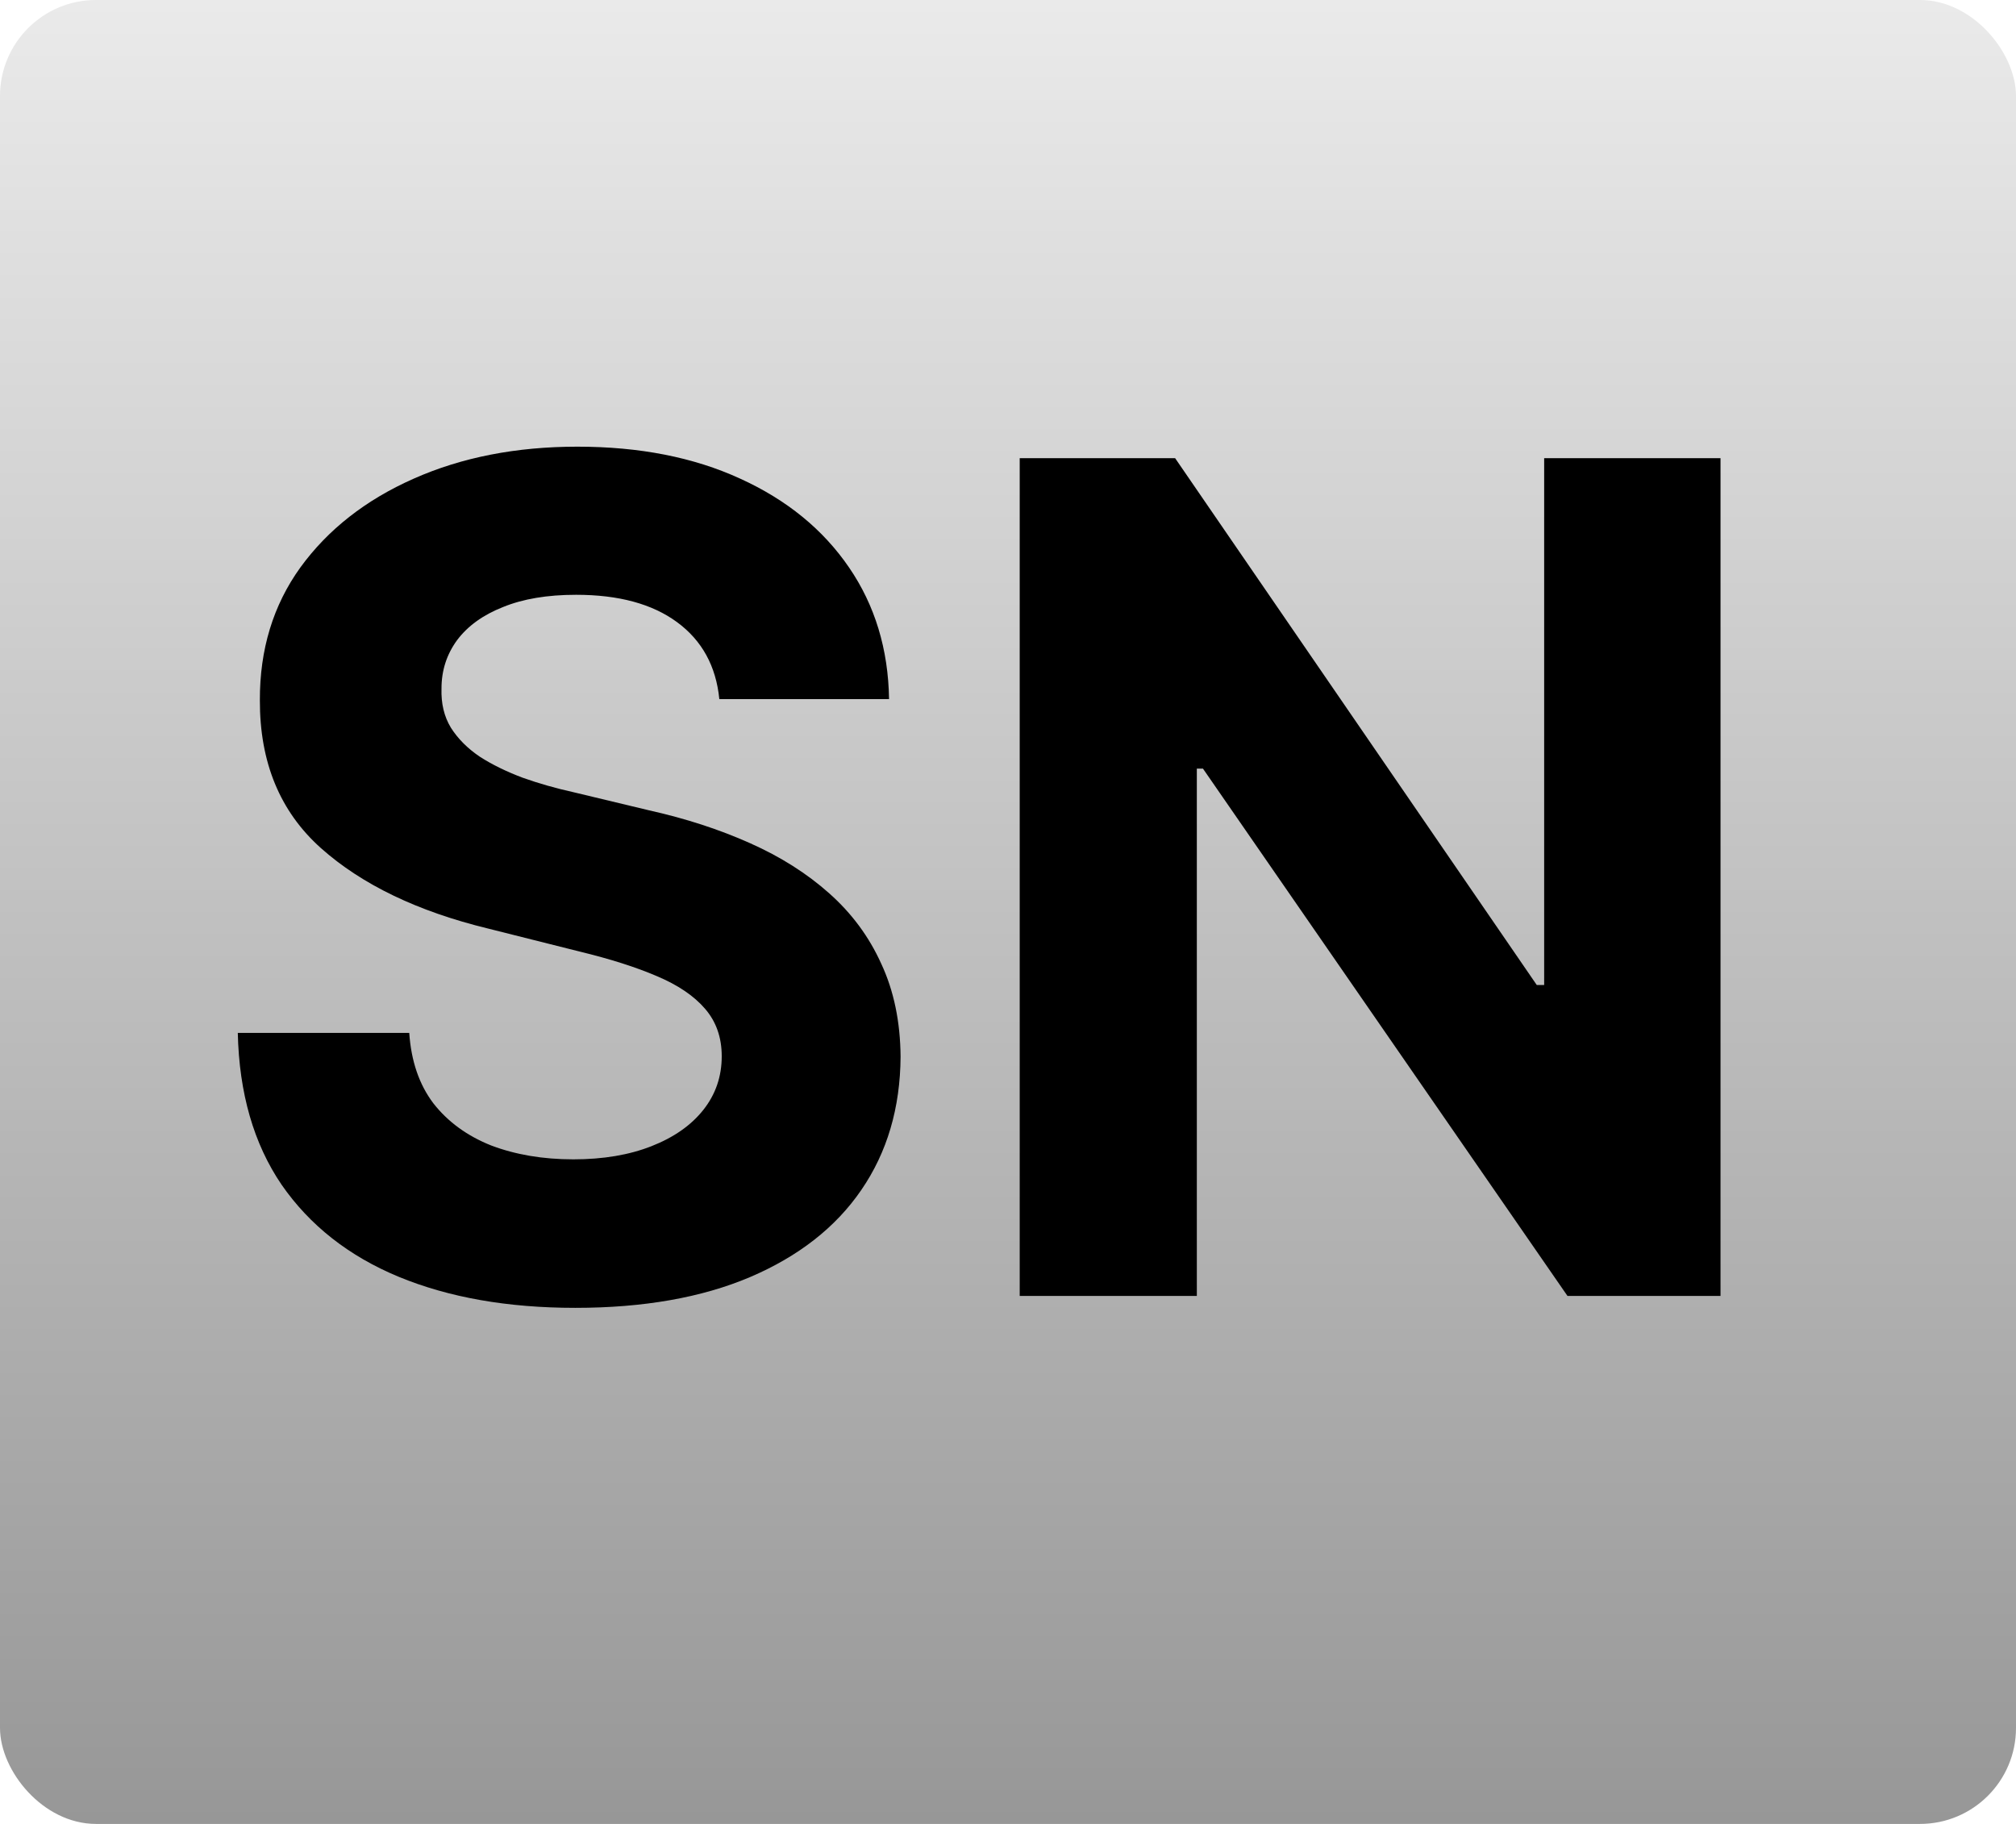
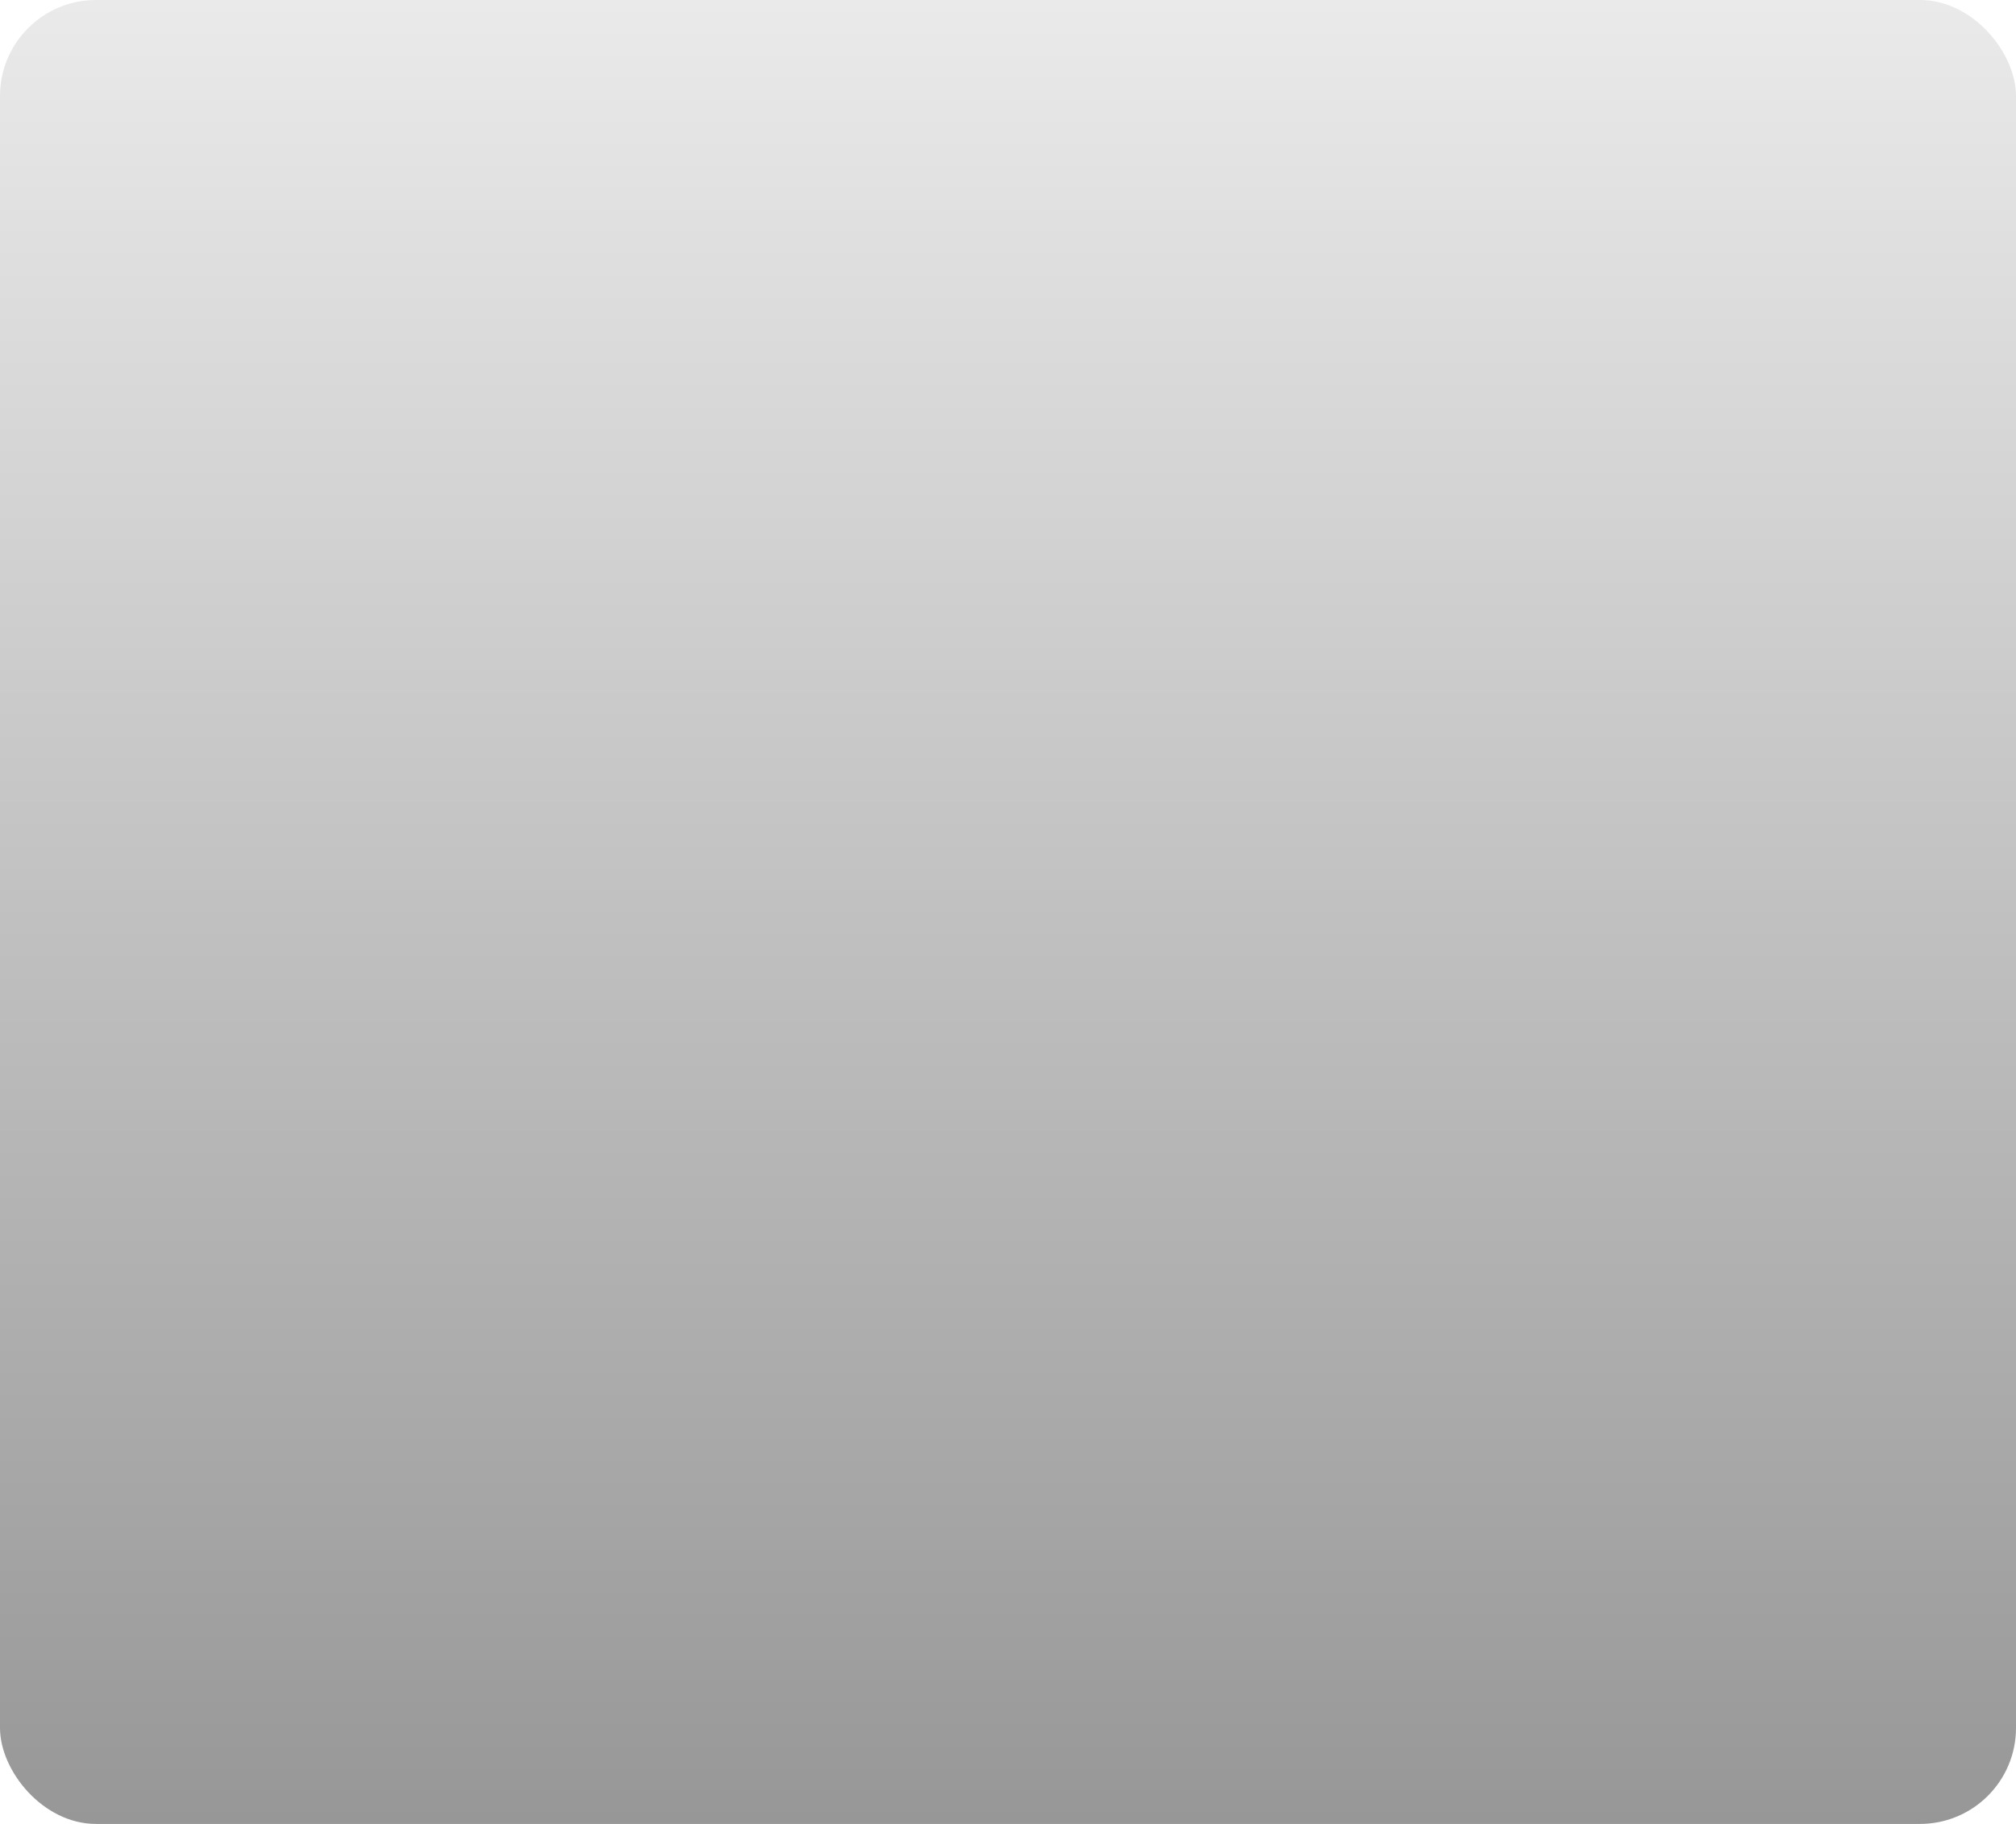
<svg xmlns="http://www.w3.org/2000/svg" width="21" height="19" viewBox="0 0 21 19" fill="none">
  <rect width="21" height="19" rx="1" fill="url(#paint0_linear_9_3)" />
  <g filter="url(#filter0_i_9_3)">
-     <path d="M7.493 7.783C7.459 7.439 7.312 7.172 7.054 6.982C6.795 6.791 6.445 6.696 6.001 6.696C5.7 6.696 5.446 6.739 5.239 6.824C5.031 6.906 4.872 7.021 4.761 7.169C4.653 7.317 4.599 7.484 4.599 7.672C4.594 7.828 4.626 7.964 4.697 8.081C4.771 8.197 4.872 8.298 5 8.384C5.128 8.466 5.276 8.538 5.443 8.601C5.611 8.661 5.79 8.712 5.98 8.754L6.764 8.942C7.145 9.027 7.494 9.141 7.812 9.283C8.131 9.425 8.406 9.599 8.639 9.807C8.872 10.014 9.053 10.258 9.18 10.54C9.311 10.821 9.378 11.143 9.381 11.507C9.378 12.041 9.241 12.504 8.972 12.896C8.705 13.286 8.318 13.588 7.812 13.804C7.31 14.017 6.703 14.124 5.993 14.124C5.288 14.124 4.675 14.016 4.152 13.8C3.632 13.584 3.226 13.264 2.933 12.841C2.643 12.415 2.491 11.888 2.477 11.26H4.263C4.283 11.553 4.366 11.797 4.514 11.993C4.665 12.186 4.865 12.332 5.115 12.432C5.368 12.528 5.653 12.577 5.972 12.577C6.284 12.577 6.555 12.531 6.786 12.44C7.018 12.349 7.199 12.223 7.327 12.061C7.455 11.899 7.518 11.713 7.518 11.503C7.518 11.307 7.46 11.142 7.344 11.008C7.23 10.875 7.062 10.761 6.841 10.668C6.622 10.574 6.354 10.489 6.036 10.412L5.085 10.173C4.349 9.994 3.768 9.714 3.342 9.334C2.916 8.953 2.705 8.44 2.707 7.795C2.705 7.267 2.845 6.805 3.129 6.411C3.416 6.016 3.81 5.707 4.31 5.486C4.81 5.264 5.378 5.153 6.014 5.153C6.662 5.153 7.227 5.264 7.71 5.486C8.196 5.707 8.574 6.016 8.844 6.411C9.114 6.805 9.253 7.263 9.261 7.783H7.493ZM17.922 5.273V14H16.328L12.531 8.507H12.467V14H10.622V5.273H12.241L16.008 10.761H16.085V5.273H17.922Z" fill="black" />
-   </g>
+     </g>
  <defs>
    <filter id="filter0_i_9_3" x="2.477" y="5.153" width="15.444" height="8.97" filterUnits="userSpaceOnUse" color-interpolation-filters="sRGB">
      <feFlood flood-opacity="0" result="BackgroundImageFix" />
      <feBlend mode="normal" in="SourceGraphic" in2="BackgroundImageFix" result="shape" />
      <feColorMatrix in="SourceAlpha" type="matrix" values="0 0 0 0 0 0 0 0 0 0 0 0 0 0 0 0 0 0 127 0" result="hardAlpha" />
      <feOffset dy="-0.5" />
      <feComposite in2="hardAlpha" operator="arithmetic" k2="-1" k3="1" />
      <feColorMatrix type="matrix" values="0 0 0 0 1 0 0 0 0 1 0 0 0 0 1 0 0 0 1 0" />
      <feBlend mode="normal" in2="shape" result="effect1_innerShadow_9_3" />
    </filter>
    <linearGradient id="paint0_linear_9_3" x1="10.5" y1="0" x2="10.5" y2="19" gradientUnits="userSpaceOnUse">
      <stop stop-color="#EAEAEA" />
      <stop offset="1" stop-color="#979797" />
    </linearGradient>
  </defs>
</svg>